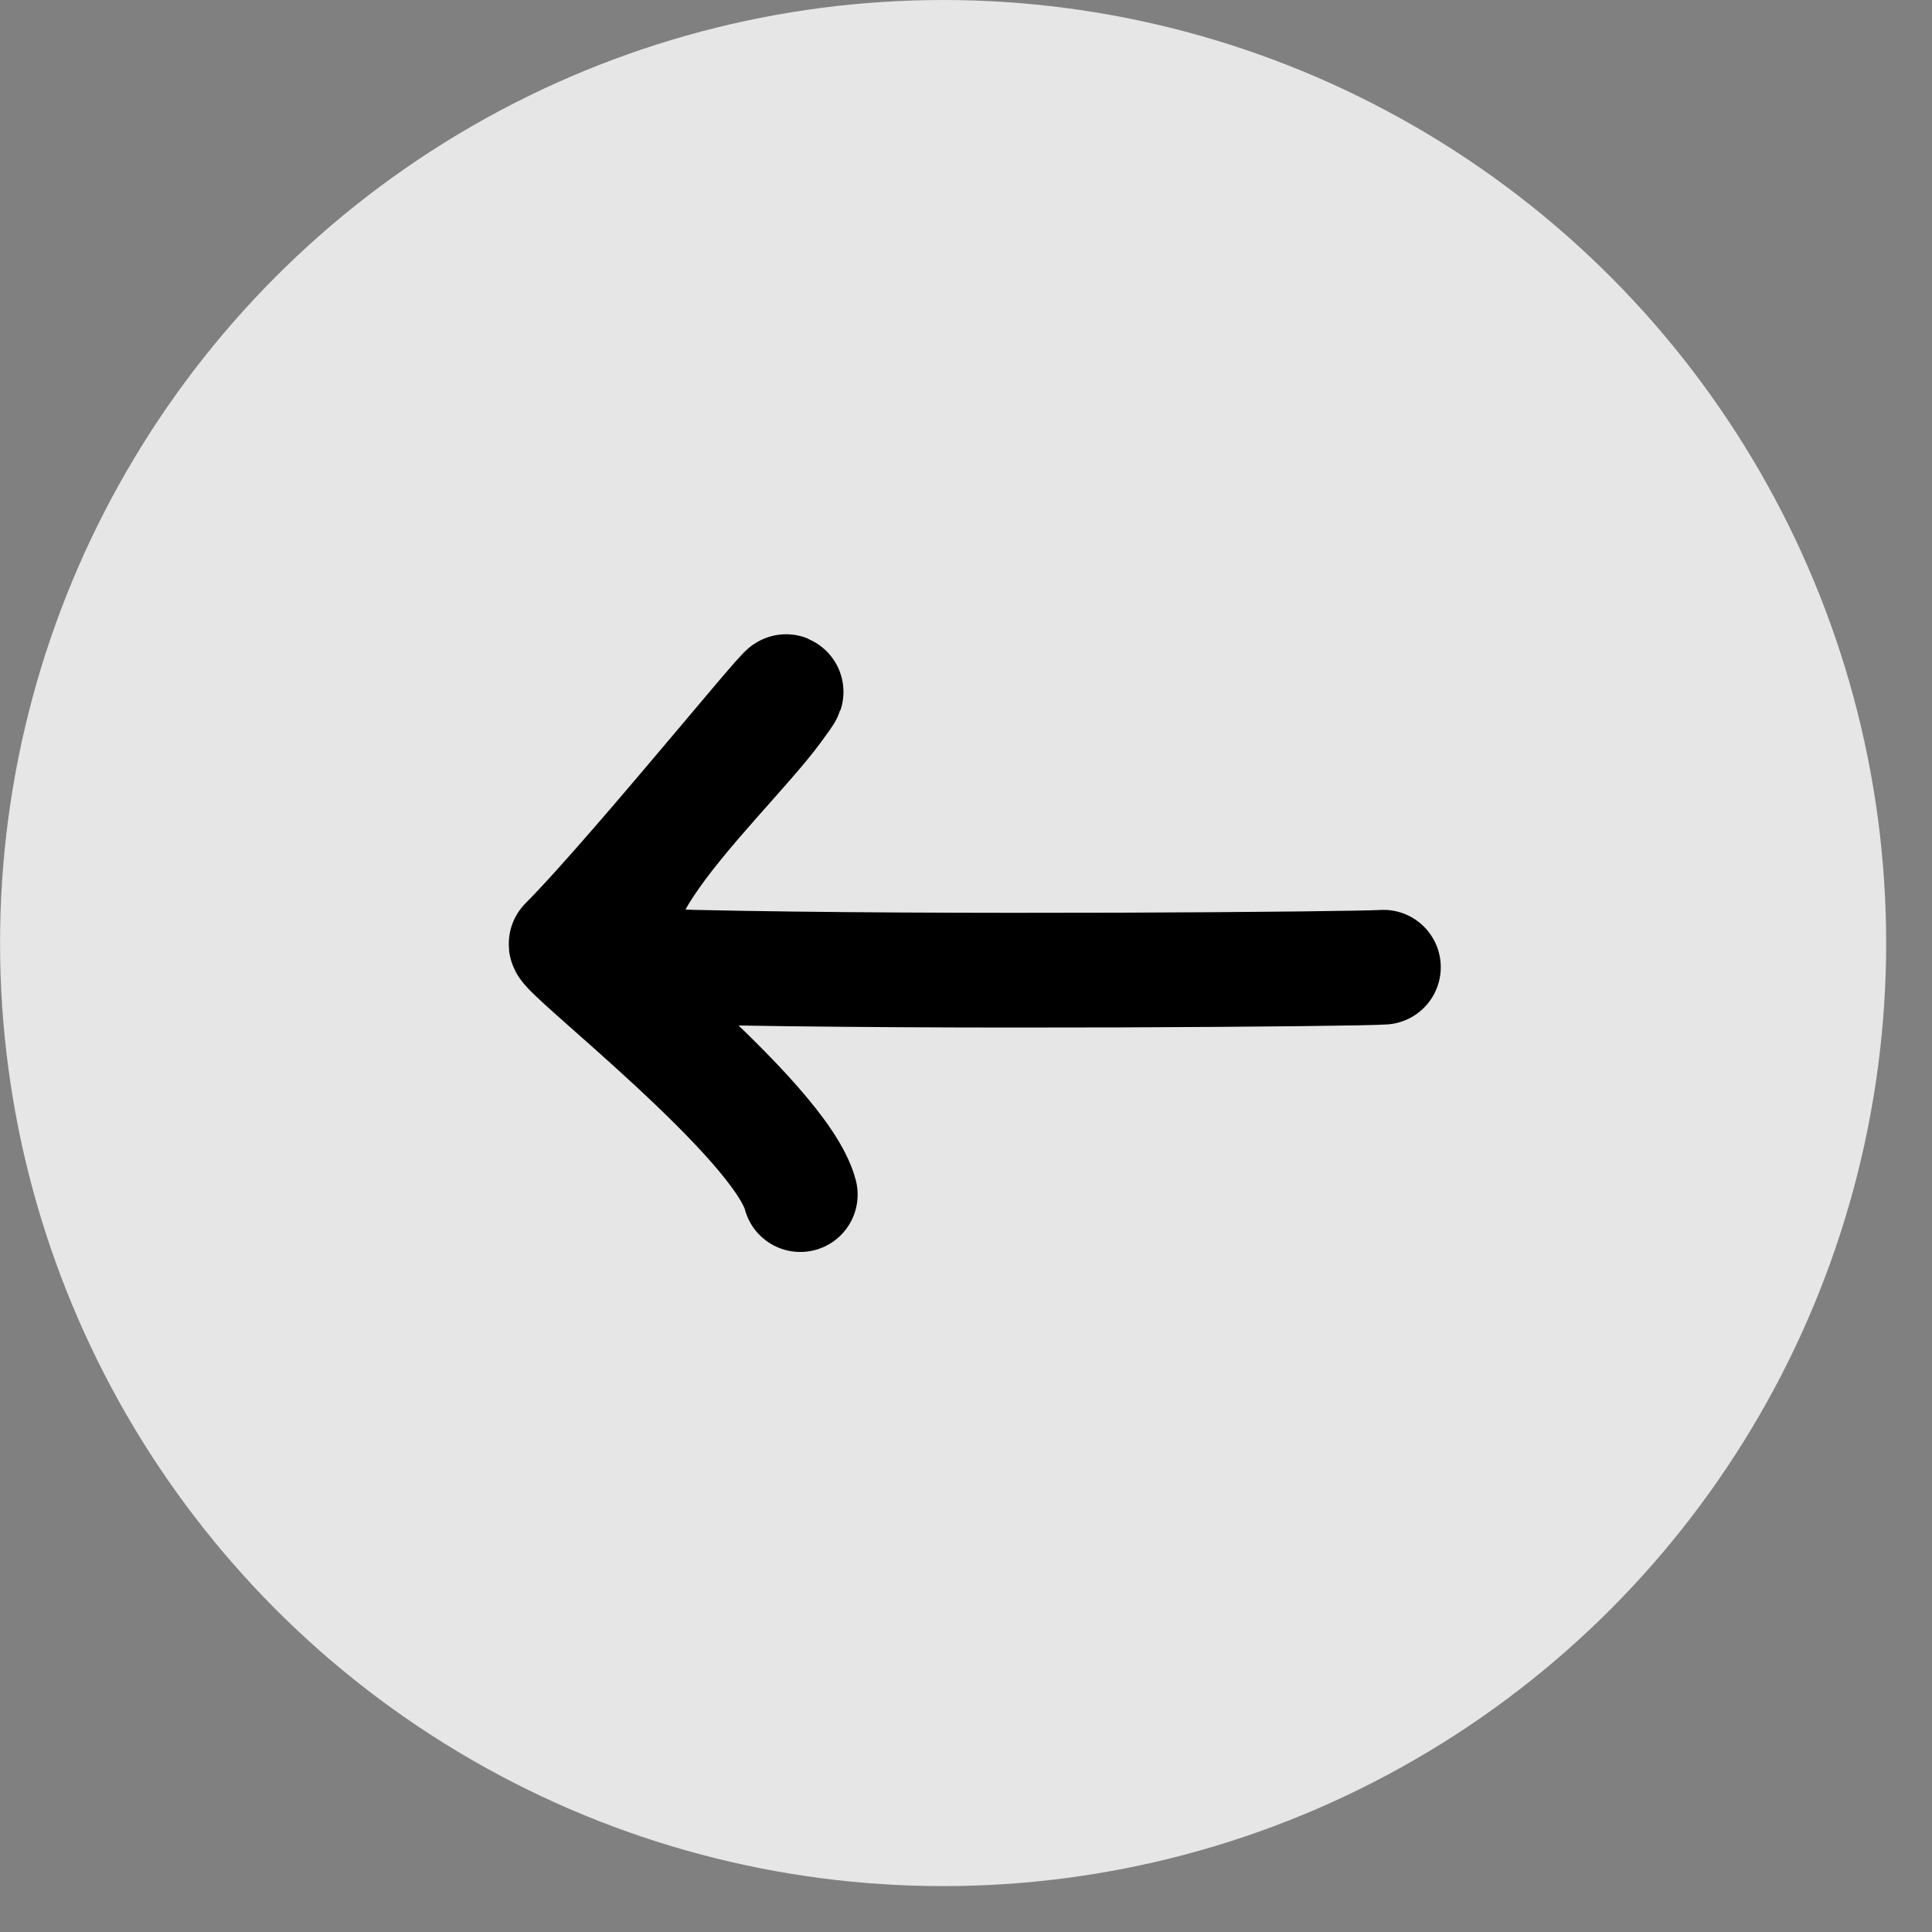
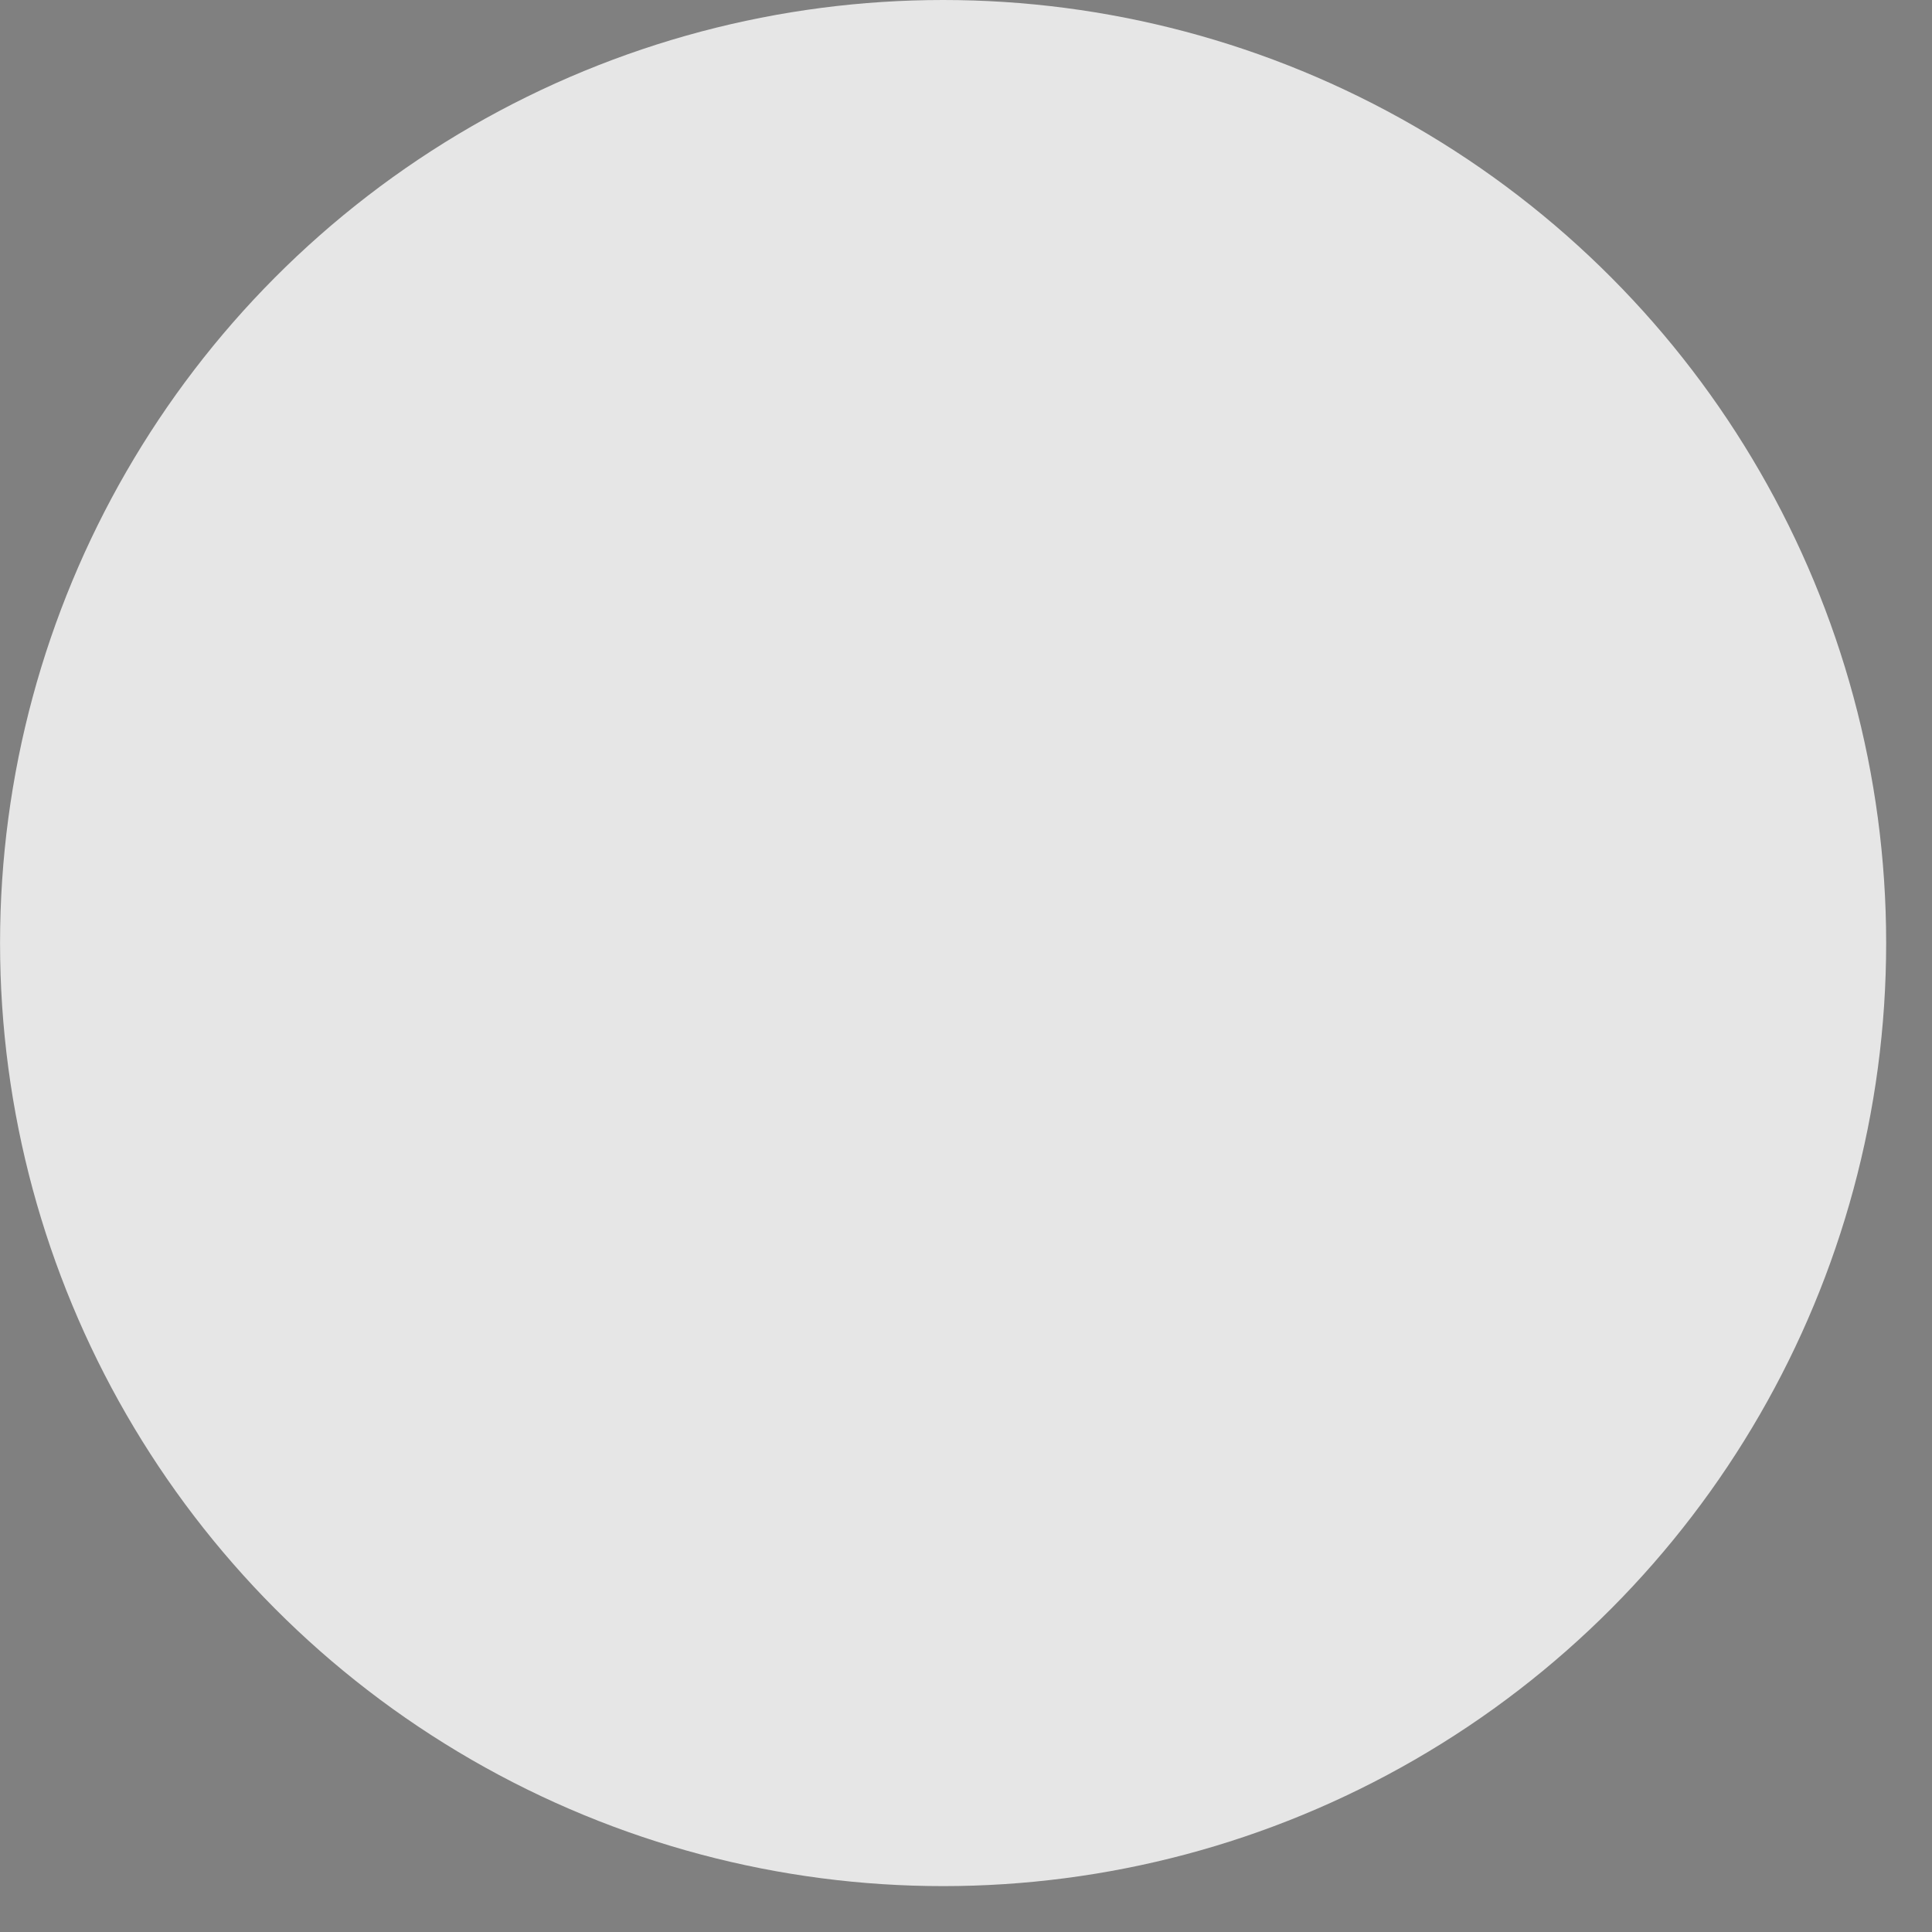
<svg xmlns="http://www.w3.org/2000/svg" width="40" height="40" viewBox="0 0 40 40" fill="none">
  <rect x="0" y="0" width="40" height="40" fill="#808080" stroke="none" />
  <circle cx="19.525" cy="19.525" r="19.525" transform="matrix(-1 0 0 1 39.051 0)" fill="white" fill-opacity="0.8" />
-   <path d="M28.642 20.025C28.156 20.064 19.389 20.142 14.338 20.025C10.65 19.939 14.843 16.285 16.03 14.677C17.311 12.942 13.253 18 11.722 19.539C11.603 19.659 16.156 23.171 16.569 24.733" stroke="black" stroke-width="2.375" stroke-linecap="round" />
</svg>